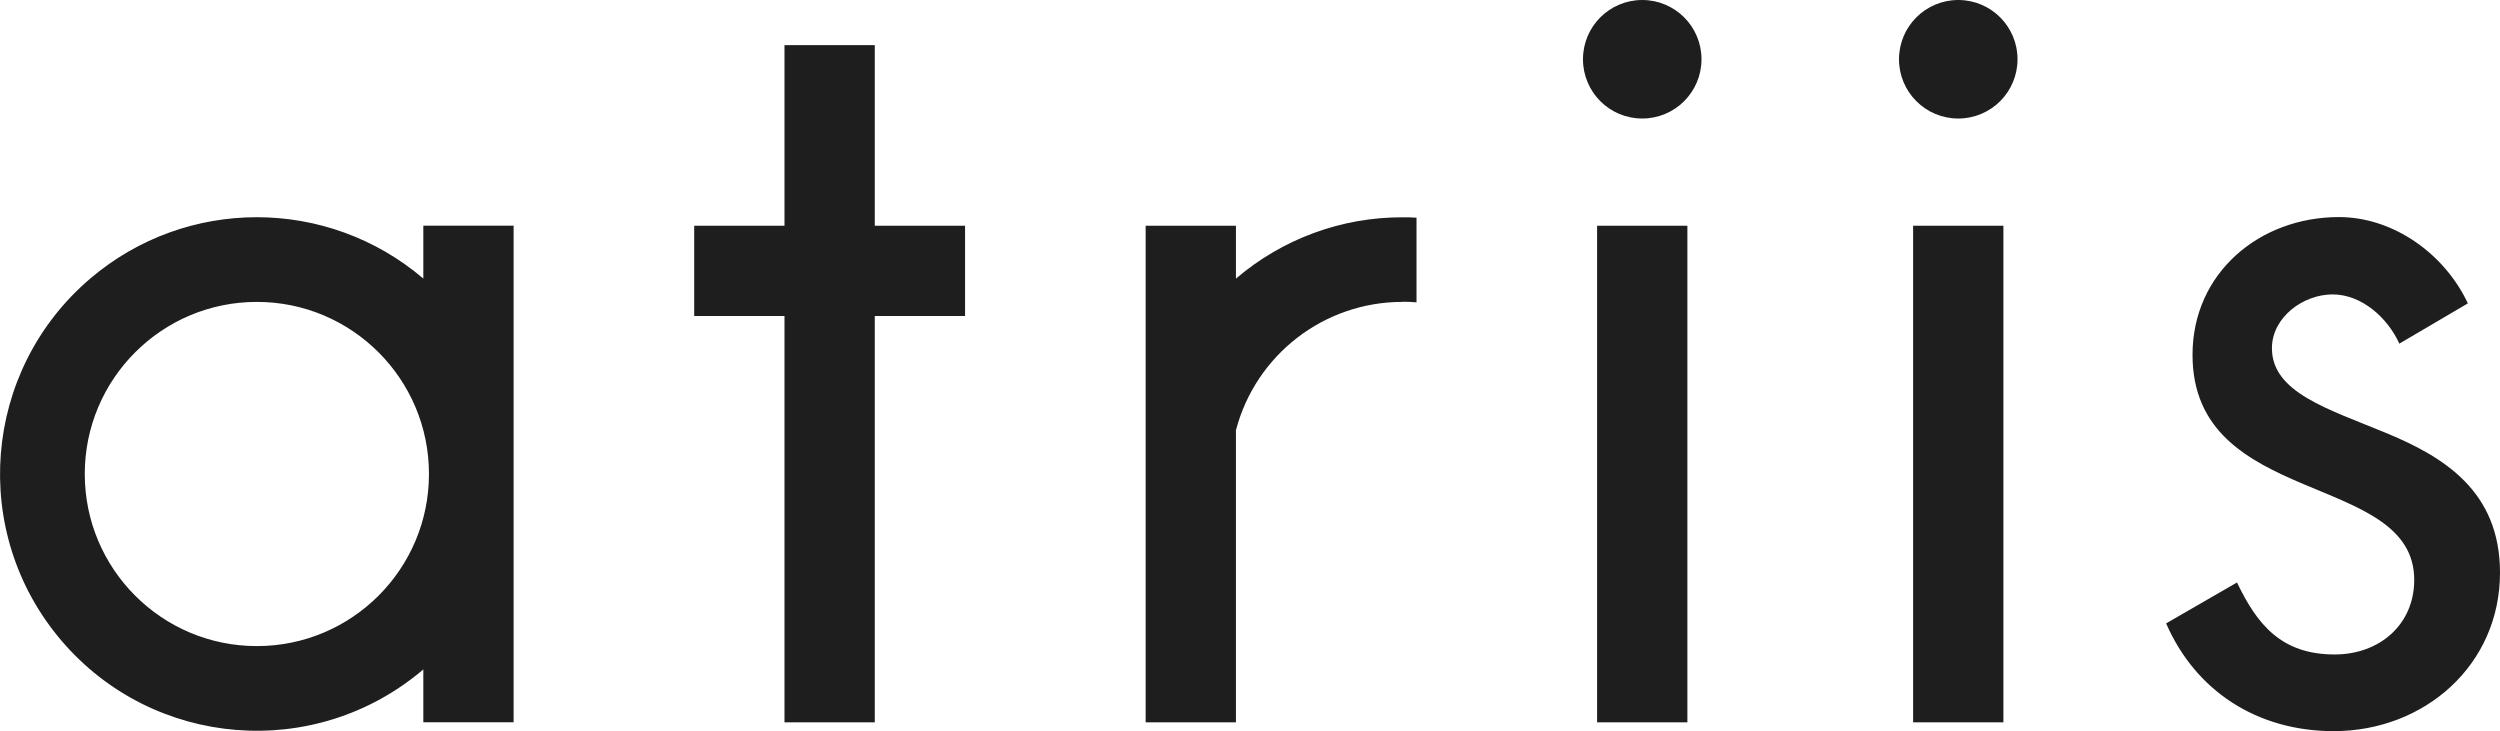
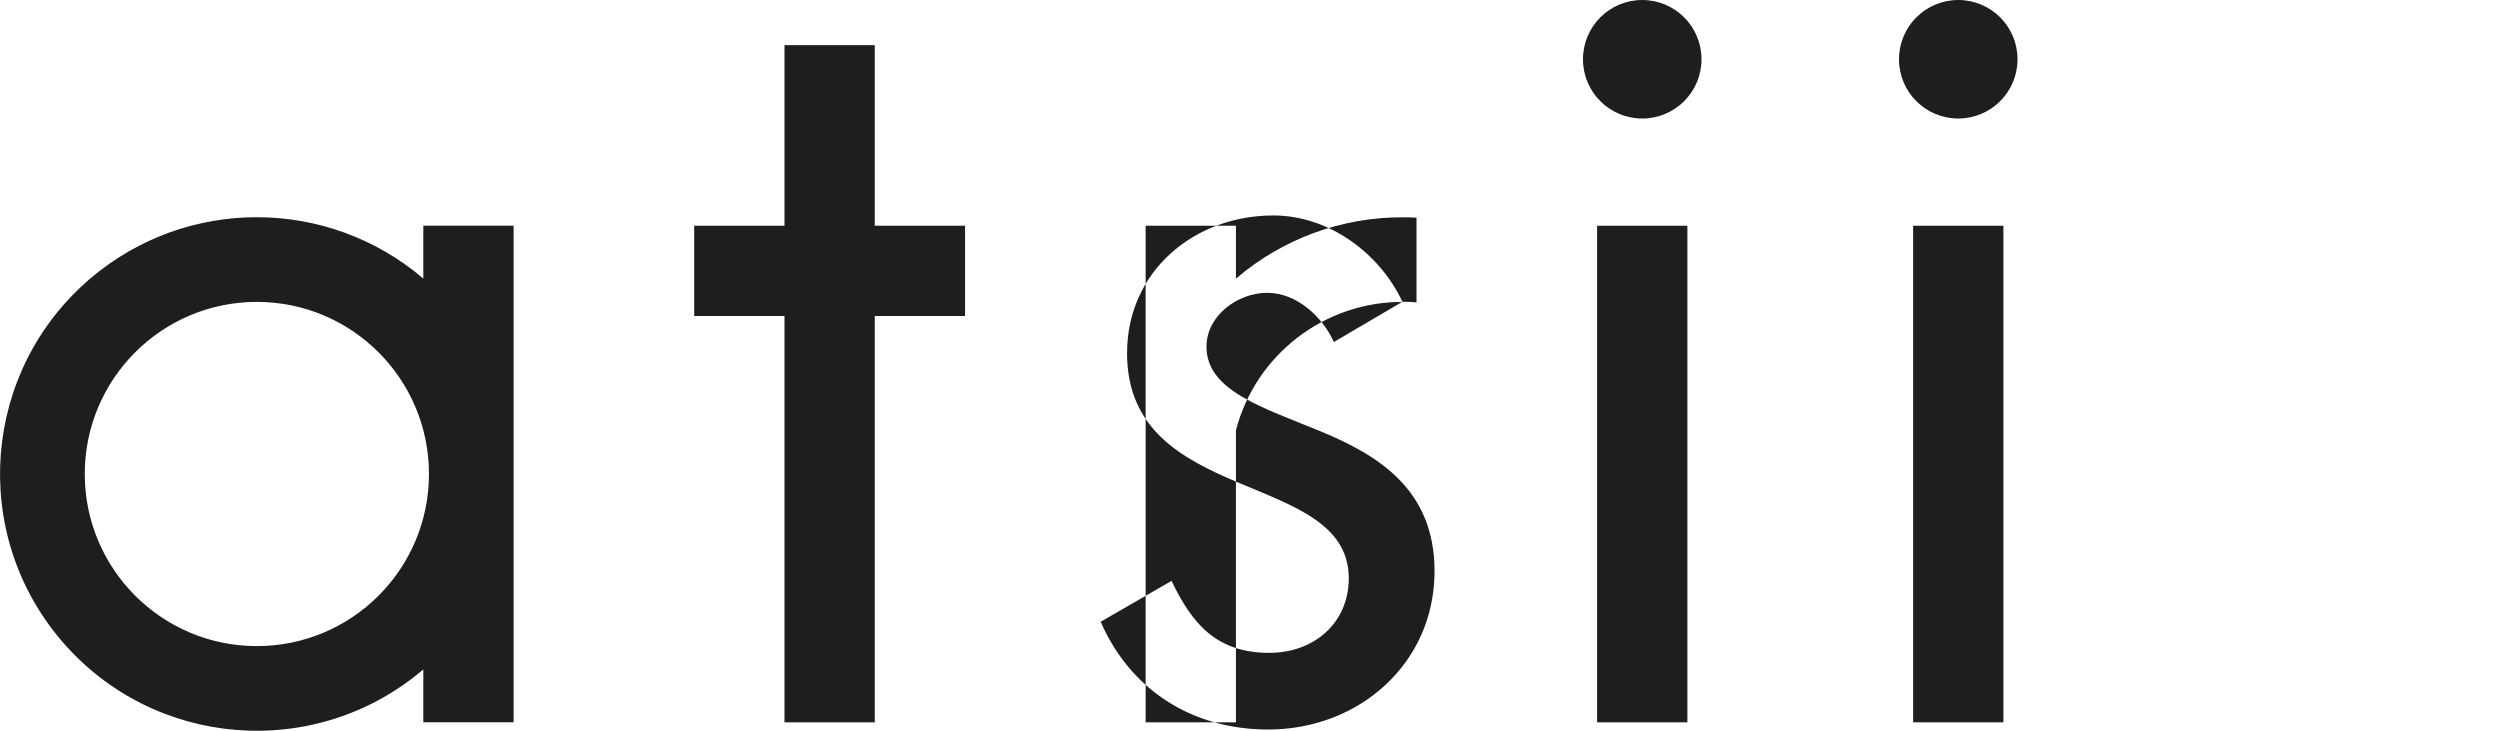
<svg xmlns="http://www.w3.org/2000/svg" id="Layer_1" viewBox="0 0 448 131">
  <defs>
    <style>.cls-1{fill:#1e1e1e;}</style>
  </defs>
-   <path class="cls-1" d="M251.31,54.1c-14.01,0-26.27,9.44-29.83,23v52.34h-16.18V40.45h16.18v9.48c8.31-7.11,18.89-11.01,29.83-10.99.85,0,1.69,0,2.53.07v15.17c-.83-.07-1.68-.11-2.53-.11M442.24,54.36c-4.1-8.76-13.24-15.46-23.11-15.46-14.24,0-26.23,10.02-26.23,24.68-.01,27.5,39.73,20.82,39.73,40.34,0,7.98-6.19,13.36-14.25,13.36-9.52,0-13.87-5.29-17.51-12.9l-12.7,7.33c5.24,12.06,16.25,19.31,30.03,19.31,16.3,0,29.8-11.87,29.8-28.39,0-14.65-10.11-20.78-20.43-25.05-10.31-4.27-20.44-7.23-20.44-15.17,0-5.57,5.62-9.65,10.87-9.65s9.88,4.22,11.96,8.82l12.27-7.21ZM340.3,10.62c0-5.86,4.75-10.62,10.62-10.62s10.62,4.75,10.62,10.62-4.75,10.62-10.62,10.62-10.62-4.75-10.62-10.62M294.29,21.24c5.86,0,10.62-4.75,10.62-10.62s-4.75-10.62-10.62-10.62-10.62,4.75-10.62,10.62,4.75,10.62,10.62,10.62M359.01,129.44h-16.18V40.45h16.18v88.99ZM286.2,129.44h16.18V40.45h-16.18v88.99ZM46.03,54.1c-17.03,0-30.84,13.81-30.84,30.84s13.81,30.84,30.84,30.84,30.84-13.81,30.84-30.84-13.81-30.84-30.84-30.84M75.86,129.44v-9.48c-19.34,16.48-48.38,14.17-64.86-5.17-16.48-19.34-14.17-48.38,5.17-64.87,17.2-14.66,42.49-14.66,59.69,0v-9.48h16.18v88.99h-16.18ZM172.94,40.45h-16.18V8.09h-16.18v32.36h-16.18v16.18h16.18v72.81h16.18V56.63h16.18v-16.18Z" />
+   <path class="cls-1" d="M251.31,54.1c-14.01,0-26.27,9.44-29.83,23v52.34h-16.18V40.45h16.18v9.48c8.31-7.11,18.89-11.01,29.83-10.99.85,0,1.69,0,2.53.07v15.17c-.83-.07-1.68-.11-2.53-.11c-4.1-8.76-13.24-15.46-23.11-15.46-14.24,0-26.23,10.02-26.23,24.68-.01,27.5,39.73,20.82,39.73,40.34,0,7.98-6.19,13.36-14.25,13.36-9.52,0-13.87-5.29-17.51-12.9l-12.7,7.33c5.24,12.06,16.25,19.31,30.03,19.31,16.3,0,29.8-11.87,29.8-28.39,0-14.65-10.11-20.78-20.43-25.05-10.31-4.27-20.44-7.23-20.44-15.17,0-5.57,5.62-9.65,10.87-9.65s9.88,4.22,11.96,8.82l12.27-7.21ZM340.3,10.62c0-5.86,4.75-10.62,10.62-10.62s10.62,4.75,10.62,10.62-4.75,10.62-10.62,10.62-10.62-4.75-10.62-10.62M294.29,21.24c5.86,0,10.62-4.75,10.62-10.62s-4.75-10.62-10.62-10.62-10.62,4.75-10.62,10.62,4.75,10.62,10.62,10.62M359.01,129.44h-16.18V40.45h16.18v88.99ZM286.2,129.44h16.18V40.45h-16.18v88.99ZM46.03,54.1c-17.03,0-30.84,13.81-30.84,30.84s13.81,30.84,30.84,30.84,30.84-13.81,30.84-30.84-13.81-30.84-30.84-30.84M75.86,129.44v-9.48c-19.34,16.48-48.38,14.17-64.86-5.17-16.48-19.34-14.17-48.38,5.17-64.87,17.2-14.66,42.49-14.66,59.69,0v-9.48h16.18v88.99h-16.18ZM172.94,40.45h-16.18V8.09h-16.18v32.36h-16.18v16.18h16.18v72.81h16.18V56.63h16.18v-16.18Z" />
</svg>